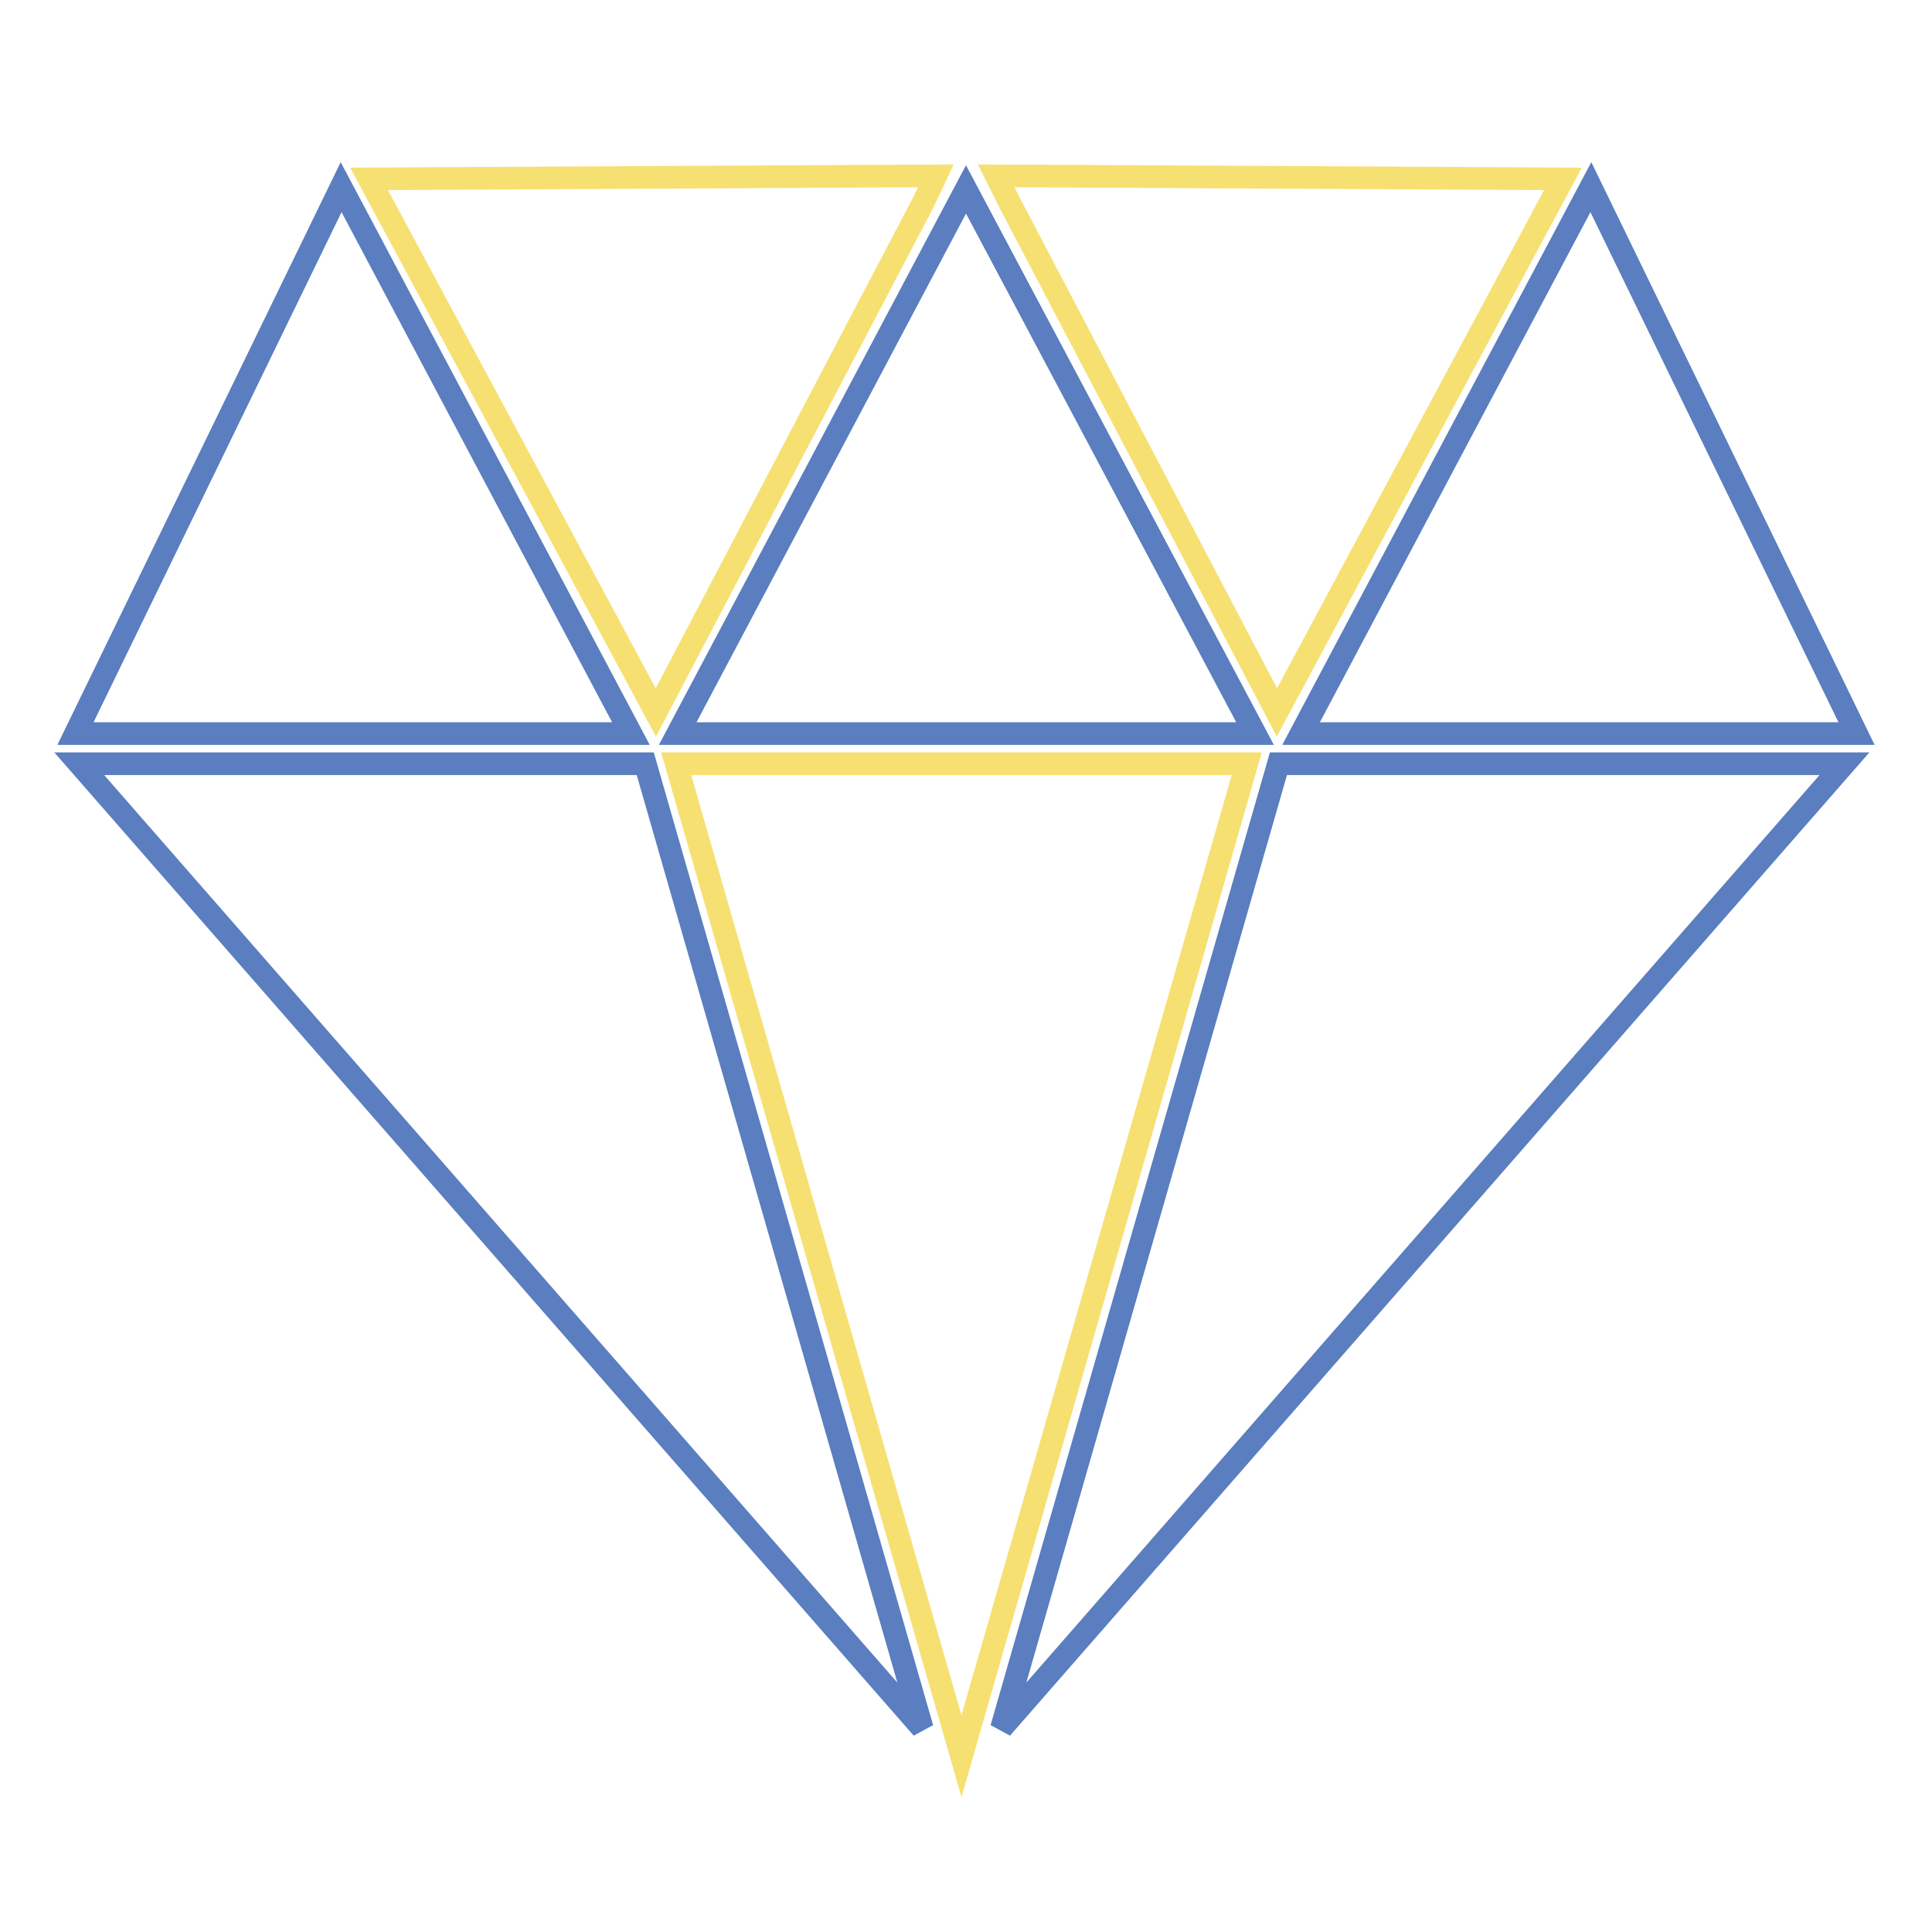
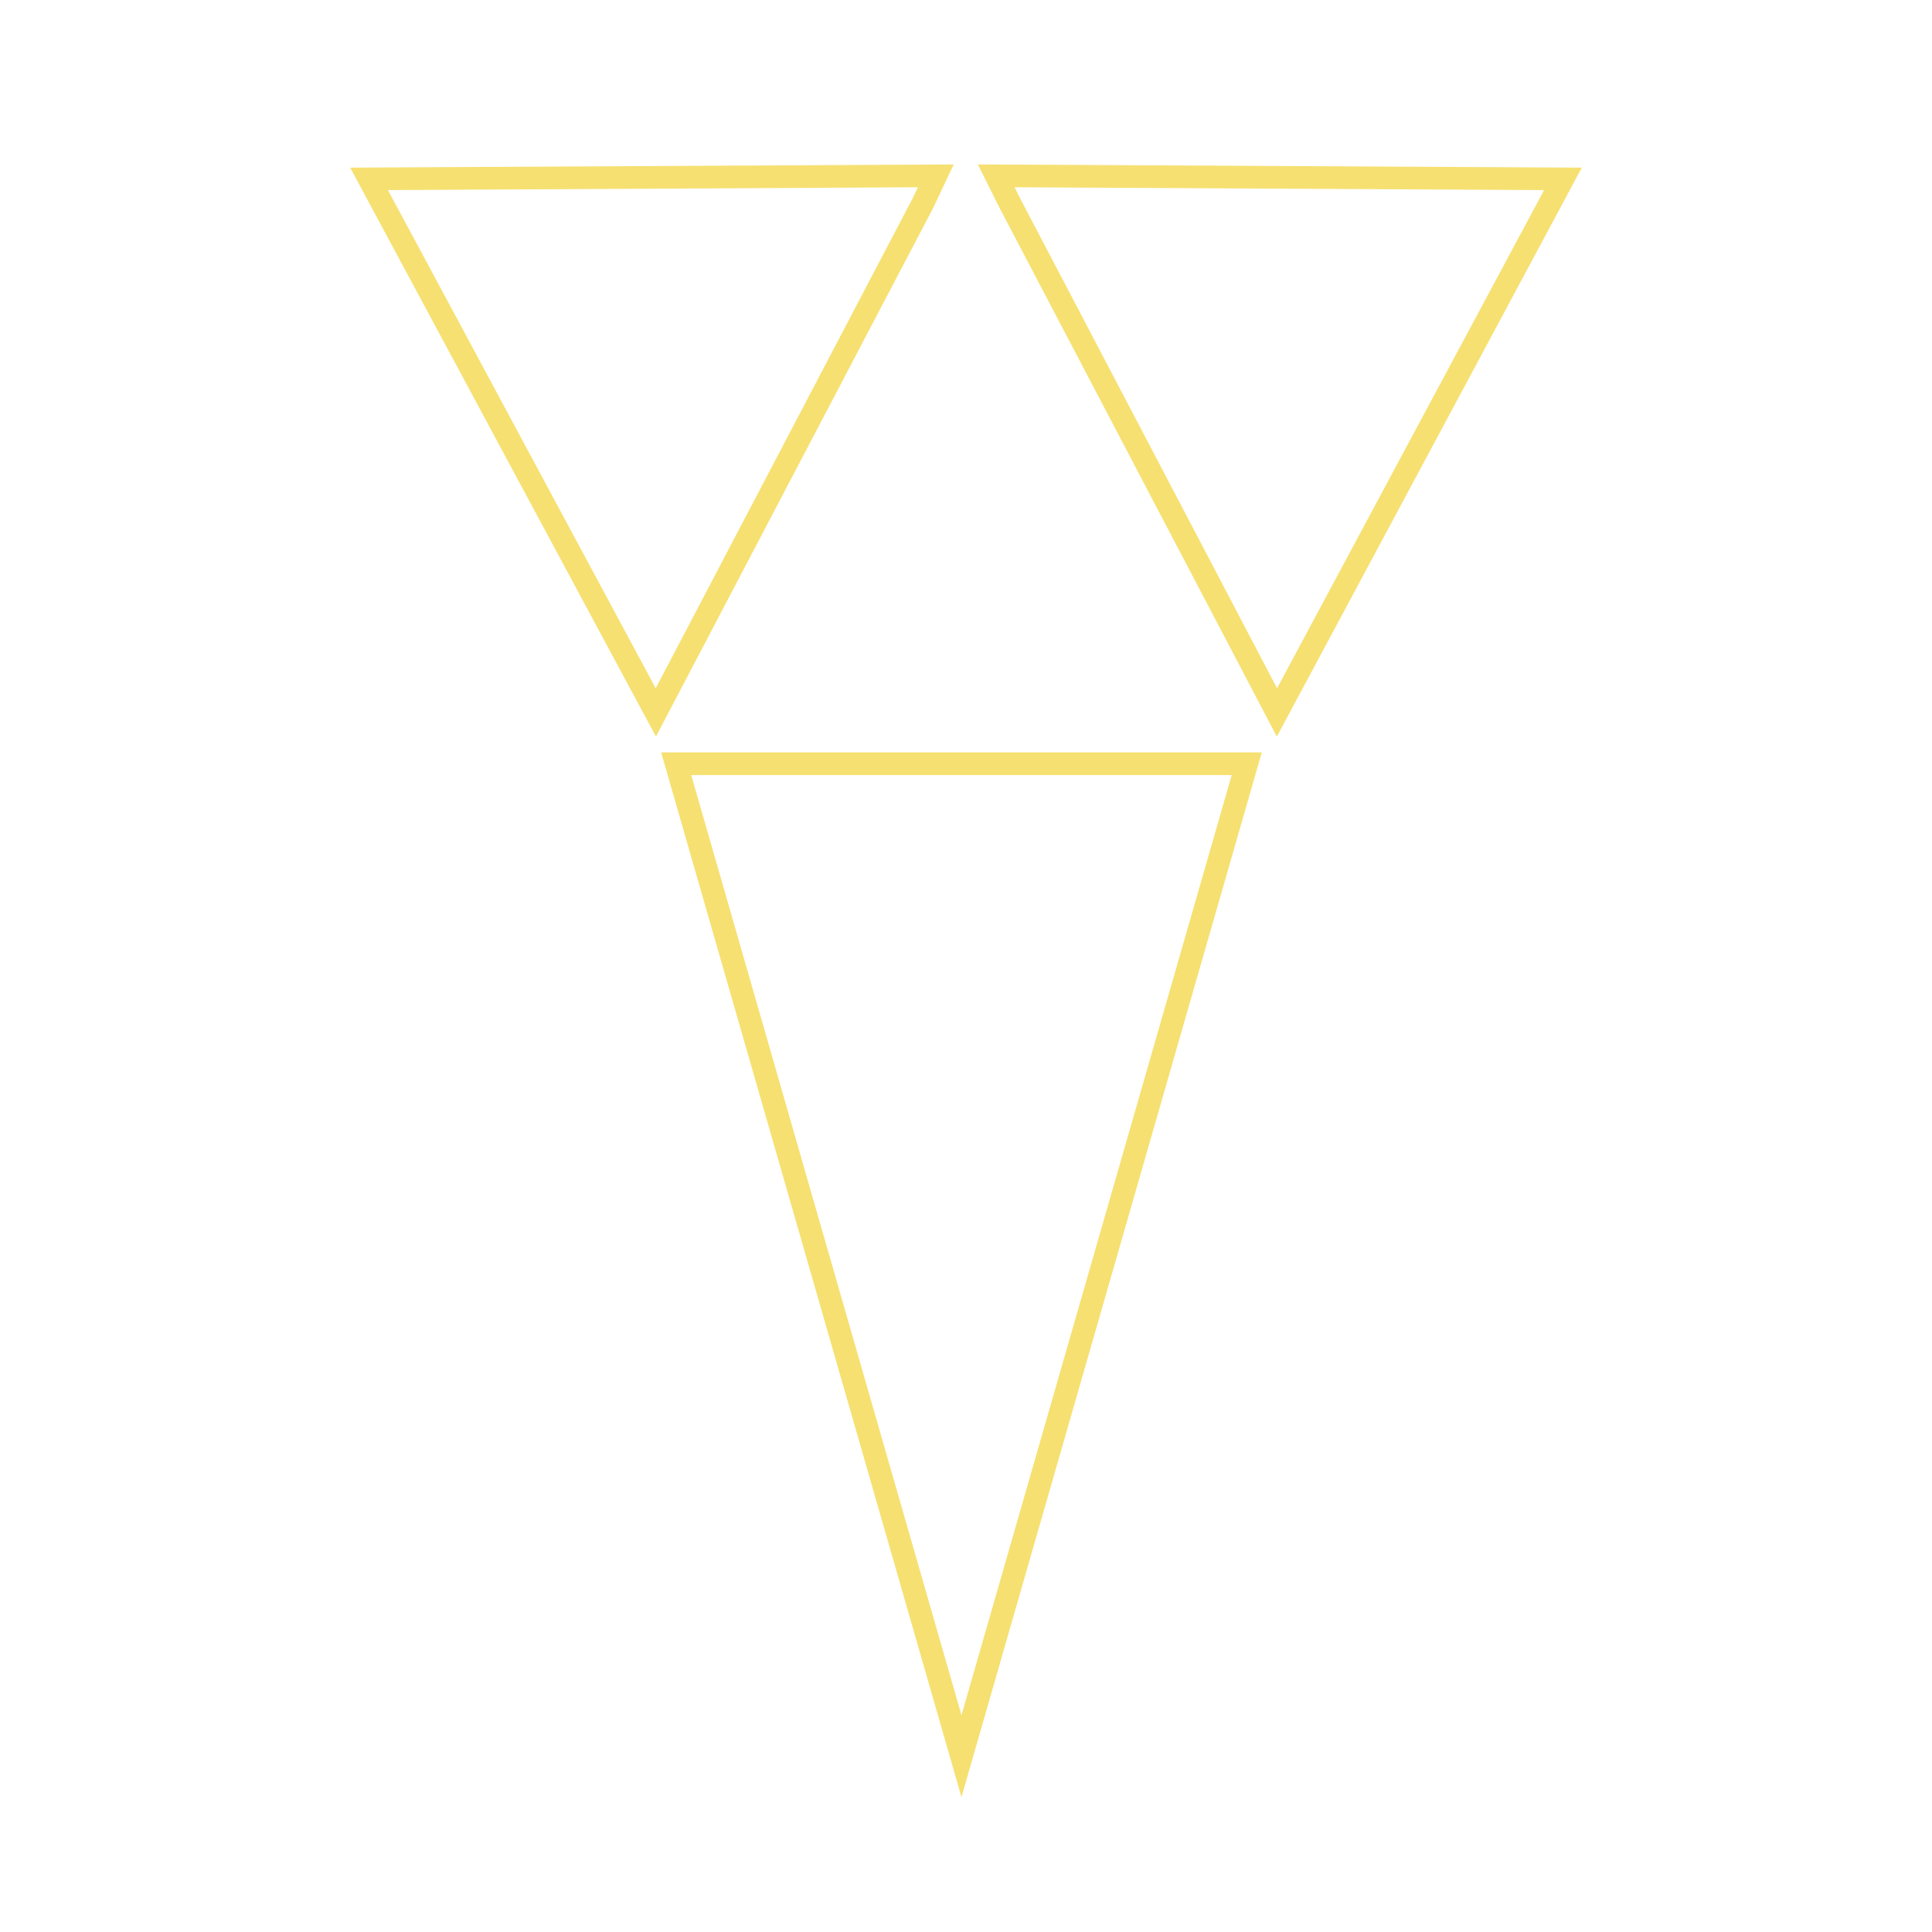
<svg xmlns="http://www.w3.org/2000/svg" version="1.1" x="0px" y="0px" viewBox="0 0 256 256" enable-background="new 0 0 256 256" xml:space="preserve">
  <g>
    <path stroke-width="3" fill-opacity="0" stroke="#f6e071" d="M124,23.3l-75.1,0.4l38,70.7l35.4-67.5L124,23.3z M132,23.3l1.8,3.6l35.4,67.5l37.9-70.7L132,23.3z  M127.5,101.2H89.6l37.8,131.5l37.8-131.5H127.5z" />
-     <path stroke-width="3" fill-opacity="0" stroke="#5a7ebf" d="M45.2,24.8L10,97.2h73.6L45.2,24.8z M210.8,24.8l-38.4,72.4H246L210.8,24.8z M10.5,101.2L122.2,229 L85.5,101.2H10.5z M132.7,229l111.7-127.8h-75L132.7,229z M128,25.1L89.8,97.2h76.5L128,25.1z" />
  </g>
</svg>